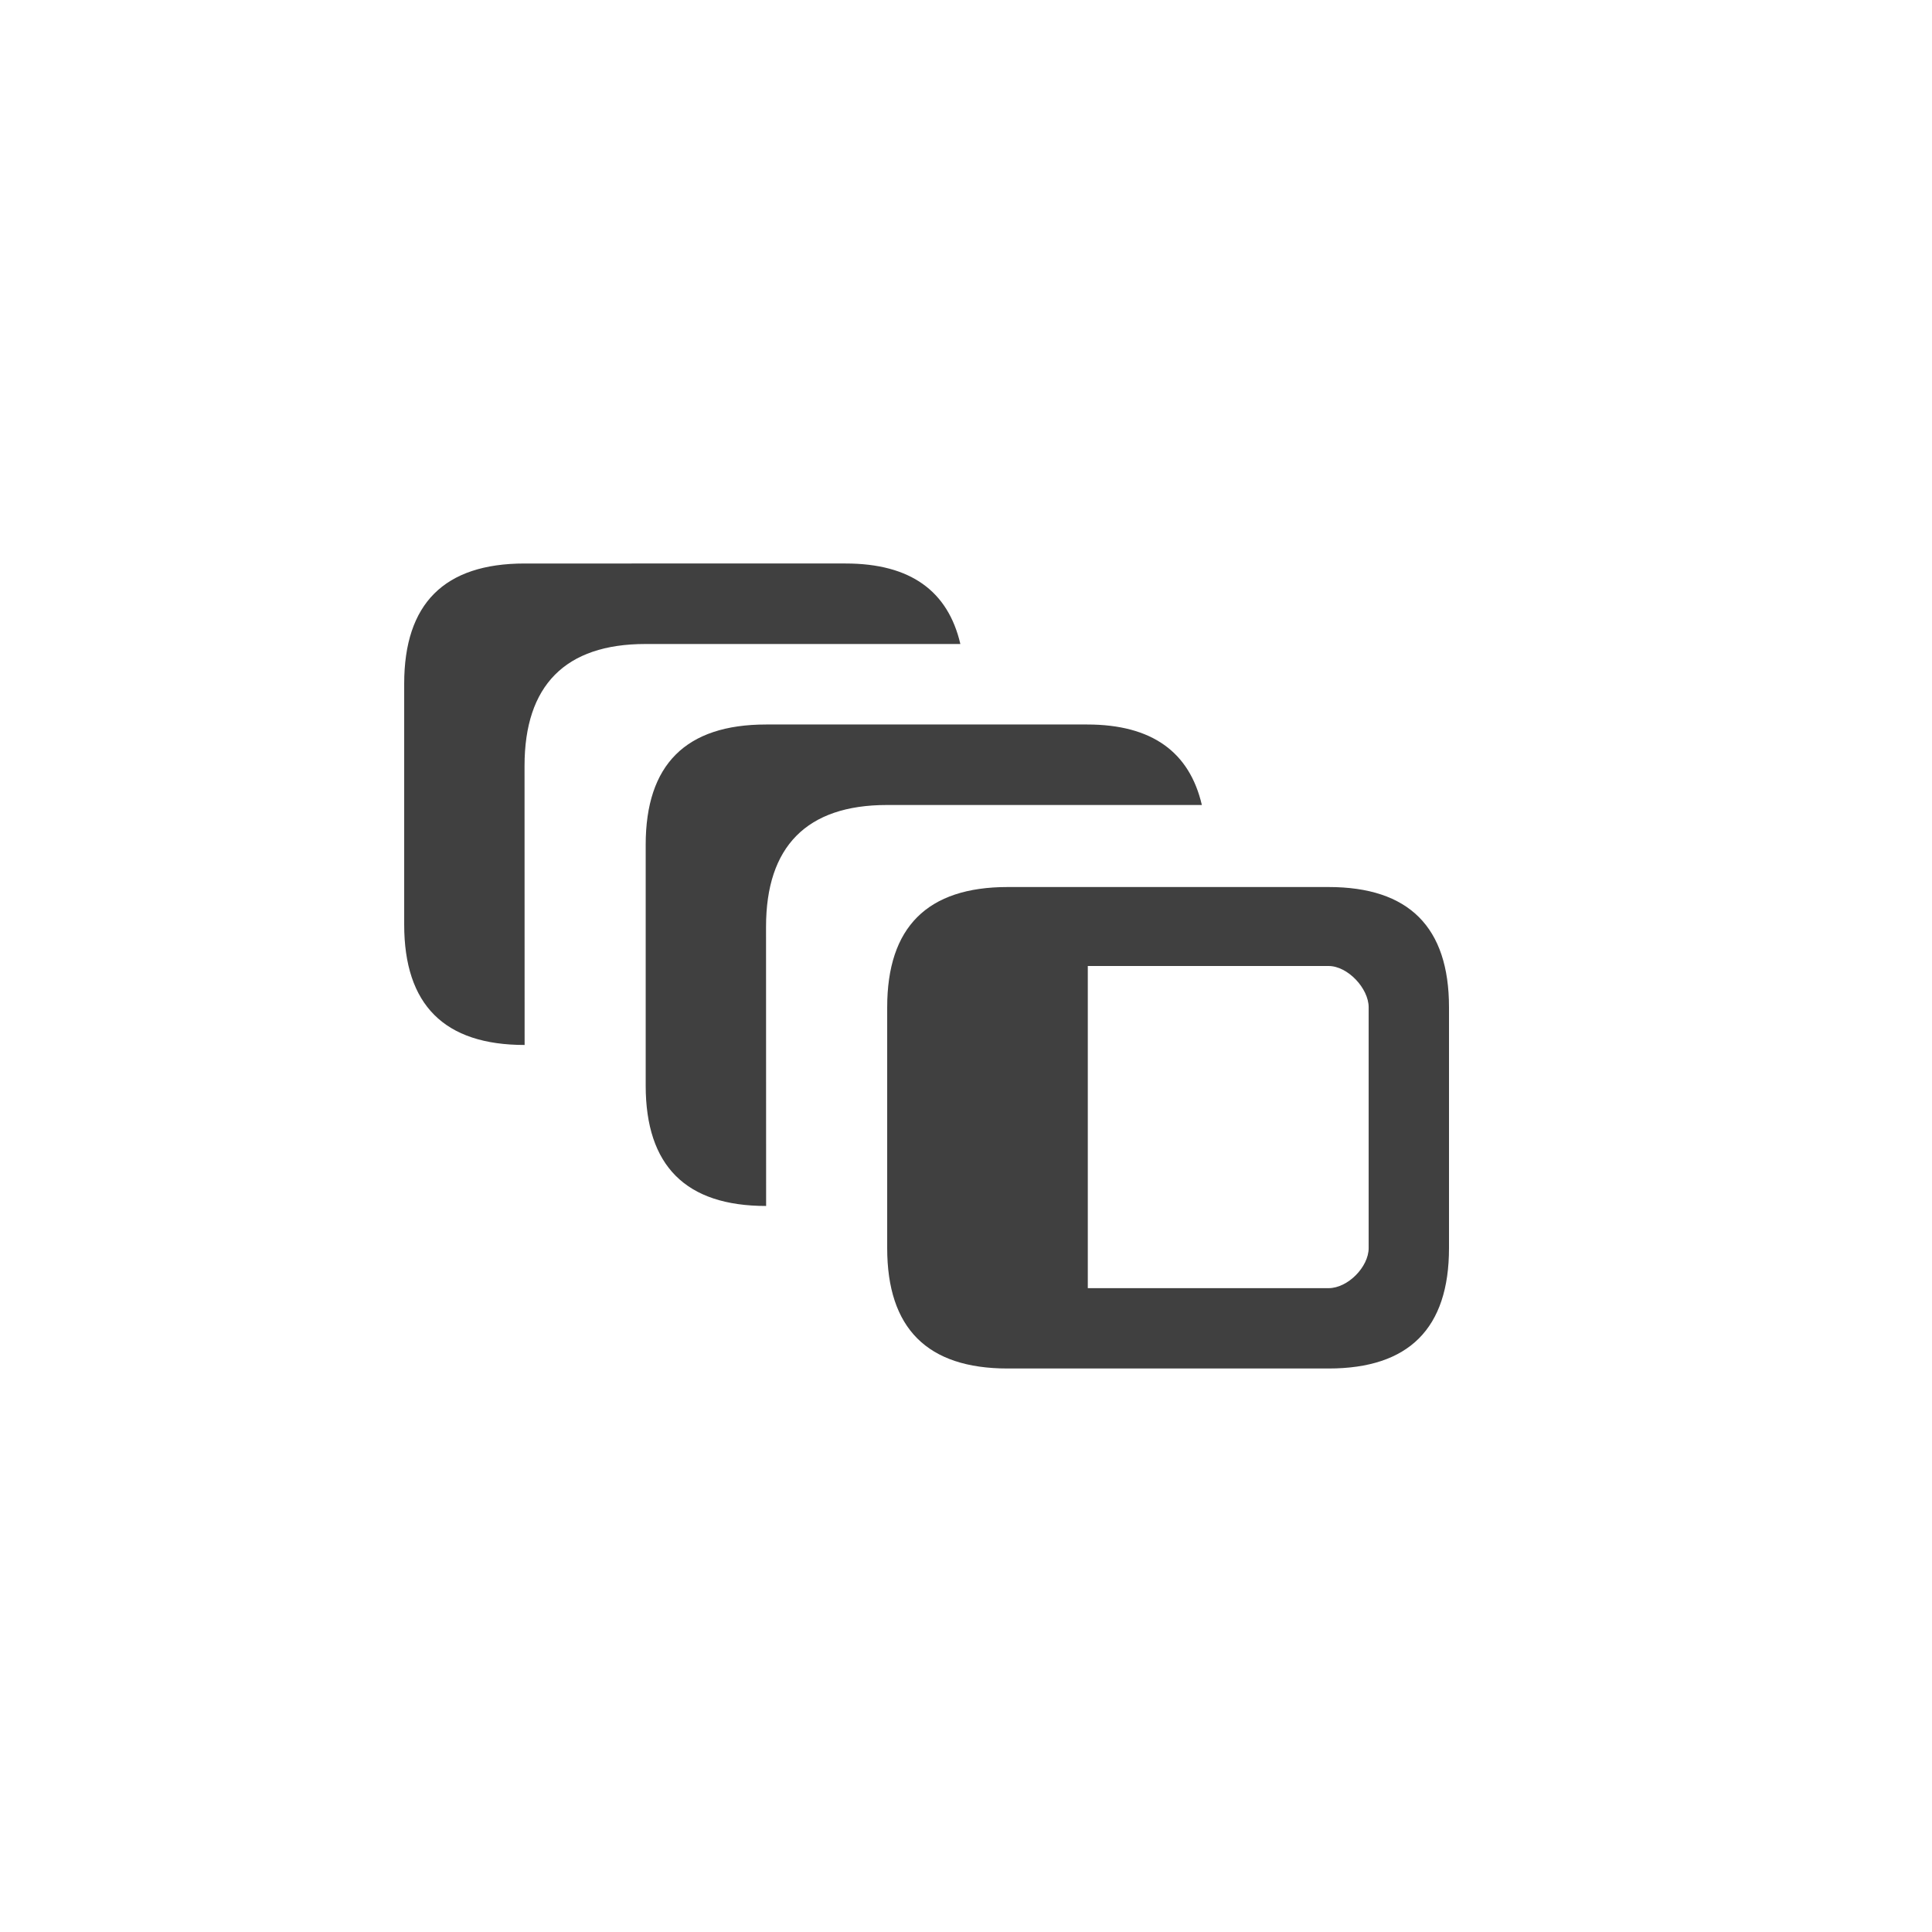
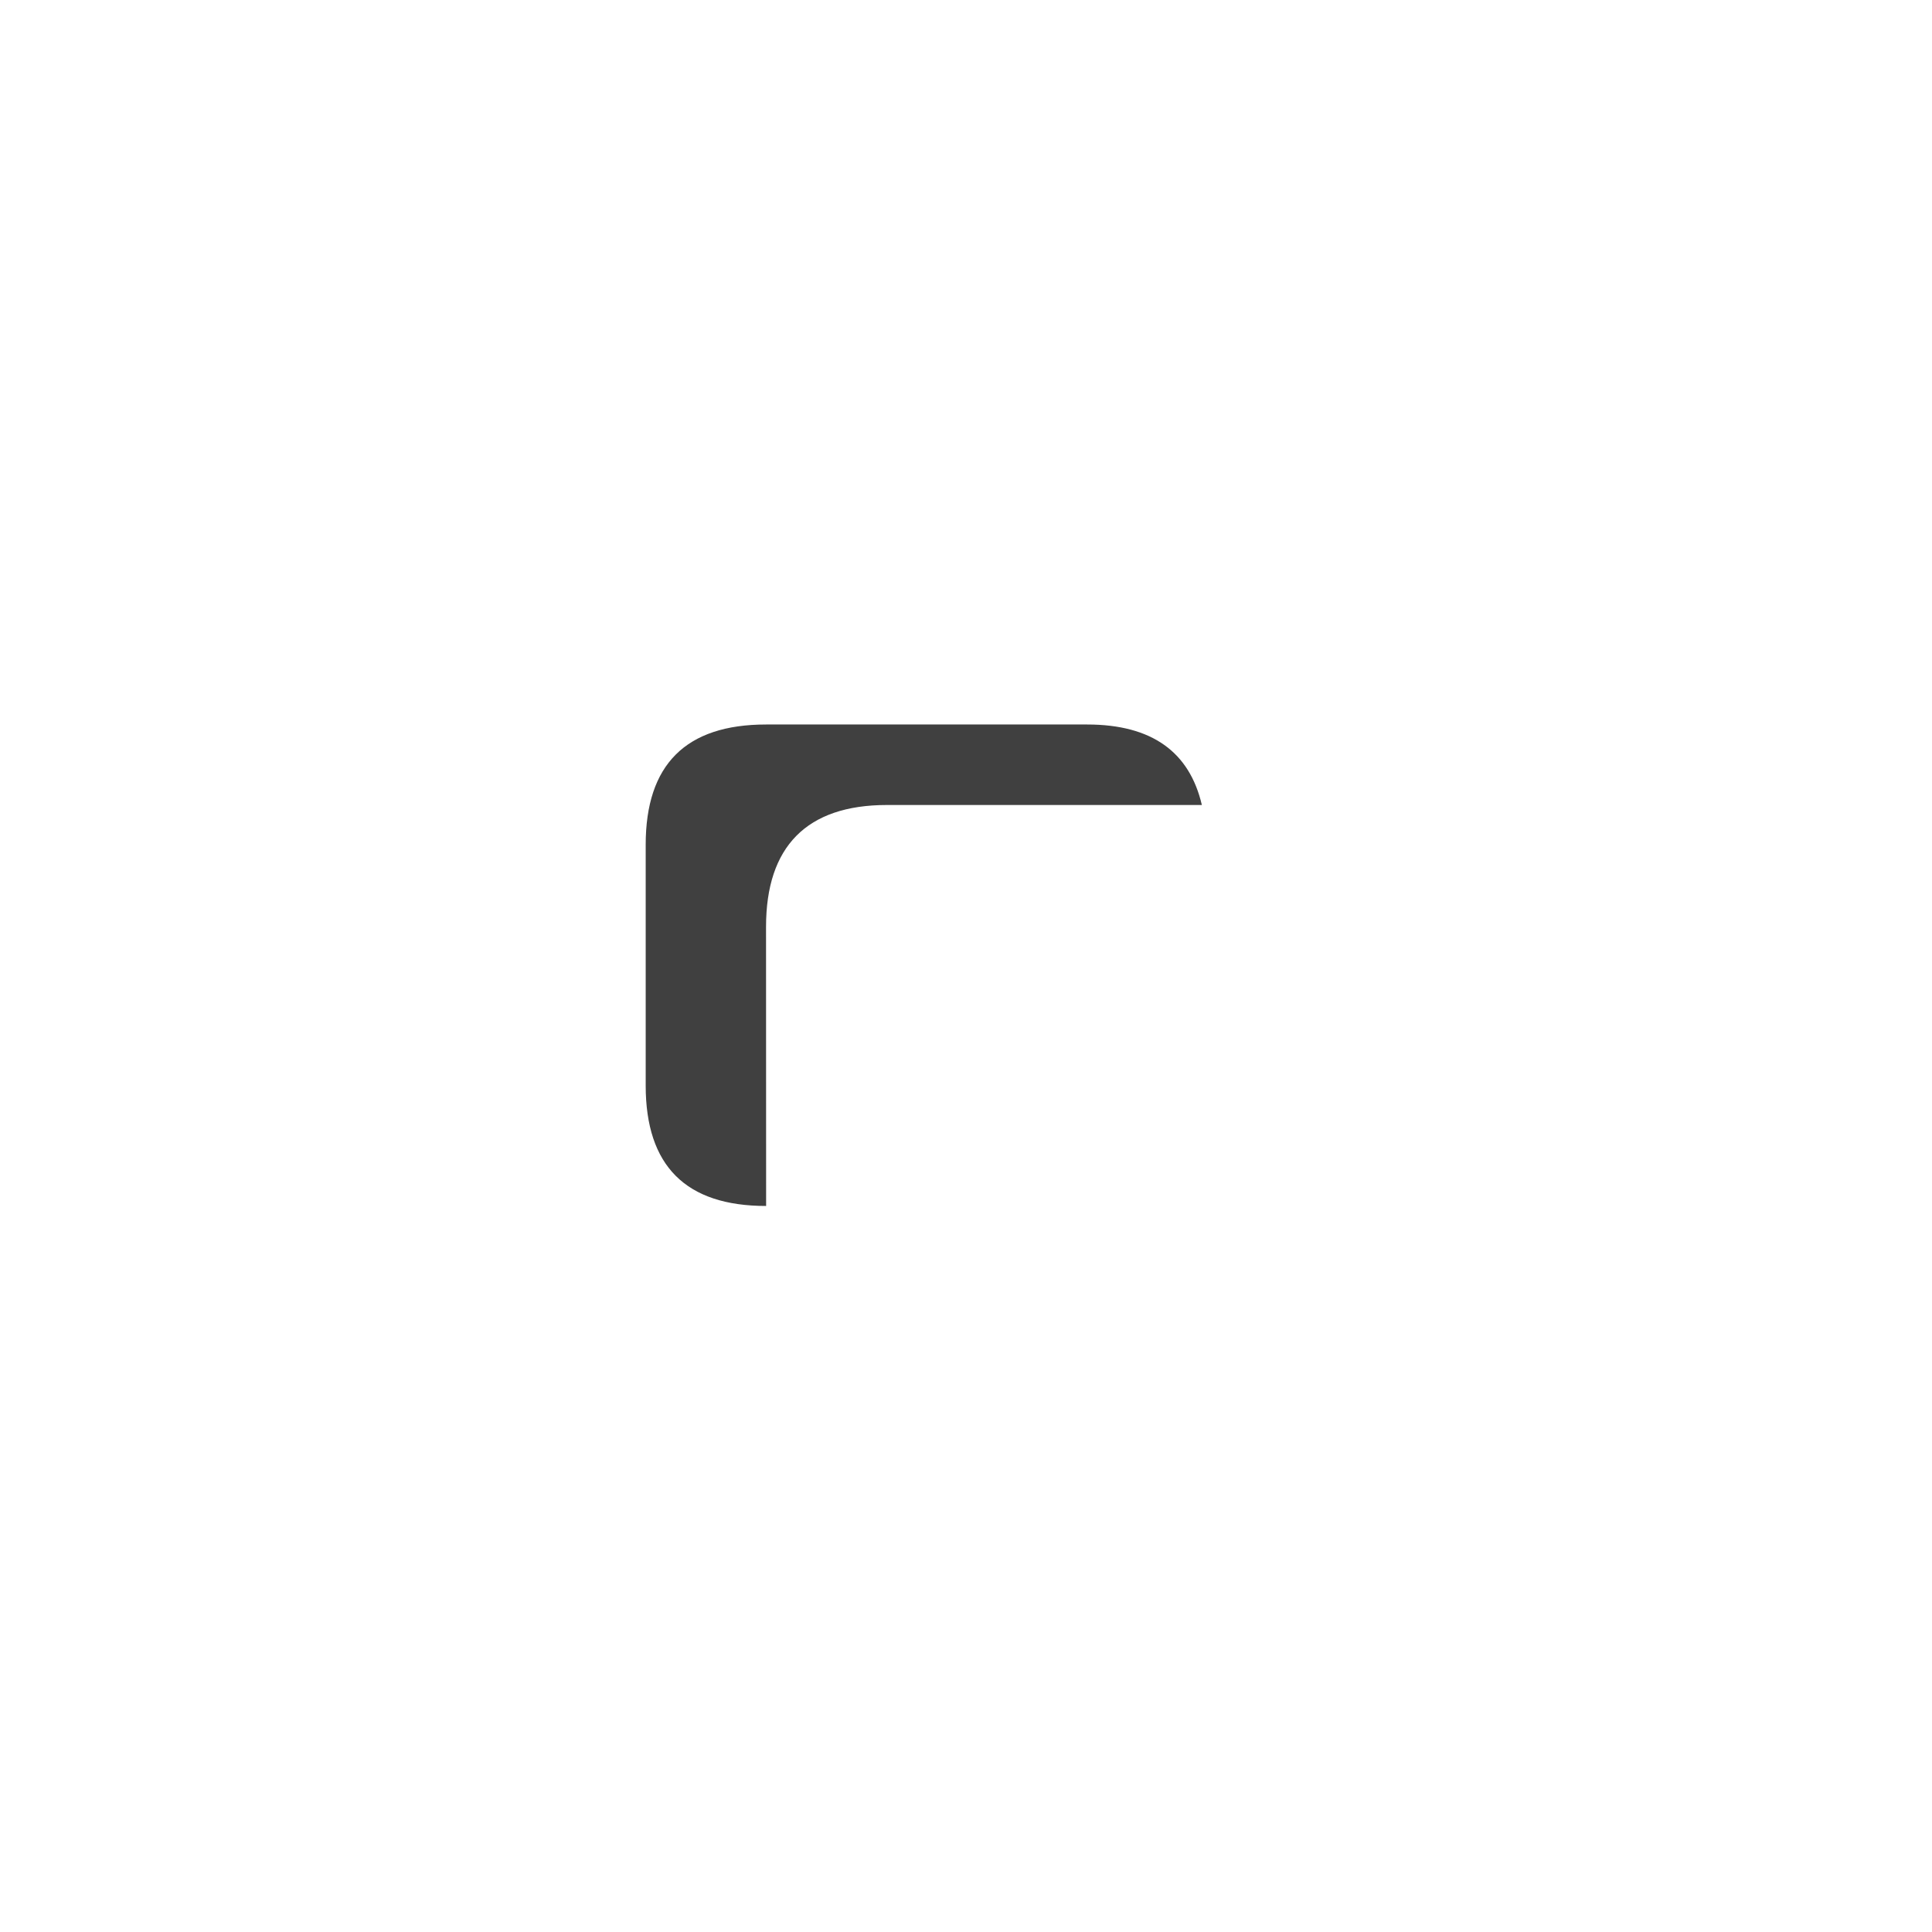
<svg xmlns="http://www.w3.org/2000/svg" version="1.1" x="0px" y="0px" width="24px" height="24px" viewBox="0 0 24 24" style="enable-background:new 0 0 24 24;" xml:space="preserve">
  <g id="parameter-set" style="opacity:0.75;">
-     <path id="offset_front" style="fill-rule:evenodd;clip-rule:evenodd;" d="M16.504,11.019h-3.987c-0.998,0-1.496,0.498-1.496,1.494v2.991   c0,0.998,0.498,1.496,1.496,1.496h3.987C17.502,17,18,16.502,18,15.504v-2.991C18,11.517,17.502,11.019,16.504,11.019z    M17.002,15.504c0,0.234-0.259,0.498-0.498,0.498h-2.991V12h2.991c0.239,0,0.498,0.279,0.498,0.513V15.504z" />
    <path id="box_middle" style="fill-rule:evenodd;clip-rule:evenodd;" d="M9.516,11.513c0-0.996,0.504-1.513,1.502-1.513h3.912   c-0.153-0.655-0.616-1-1.426-1H9.517c-0.998,0-1.496,0.498-1.496,1.494v2.991c0,0.998,0.498,1.496,1.496,1.496L9.516,11.513z" />
-     <path id="box_back" style="fill-rule:evenodd;clip-rule:evenodd;" d="M6.516,9.513C6.516,8.517,7.02,8,8.018,8h3.912   c-0.153-0.655-0.616-1-1.426-1H6.517C5.519,7,5.021,7.498,5.021,8.494v2.991c0,0.998,0.498,1.496,1.496,1.496L6.516,9.513z" />
  </g>
</svg>